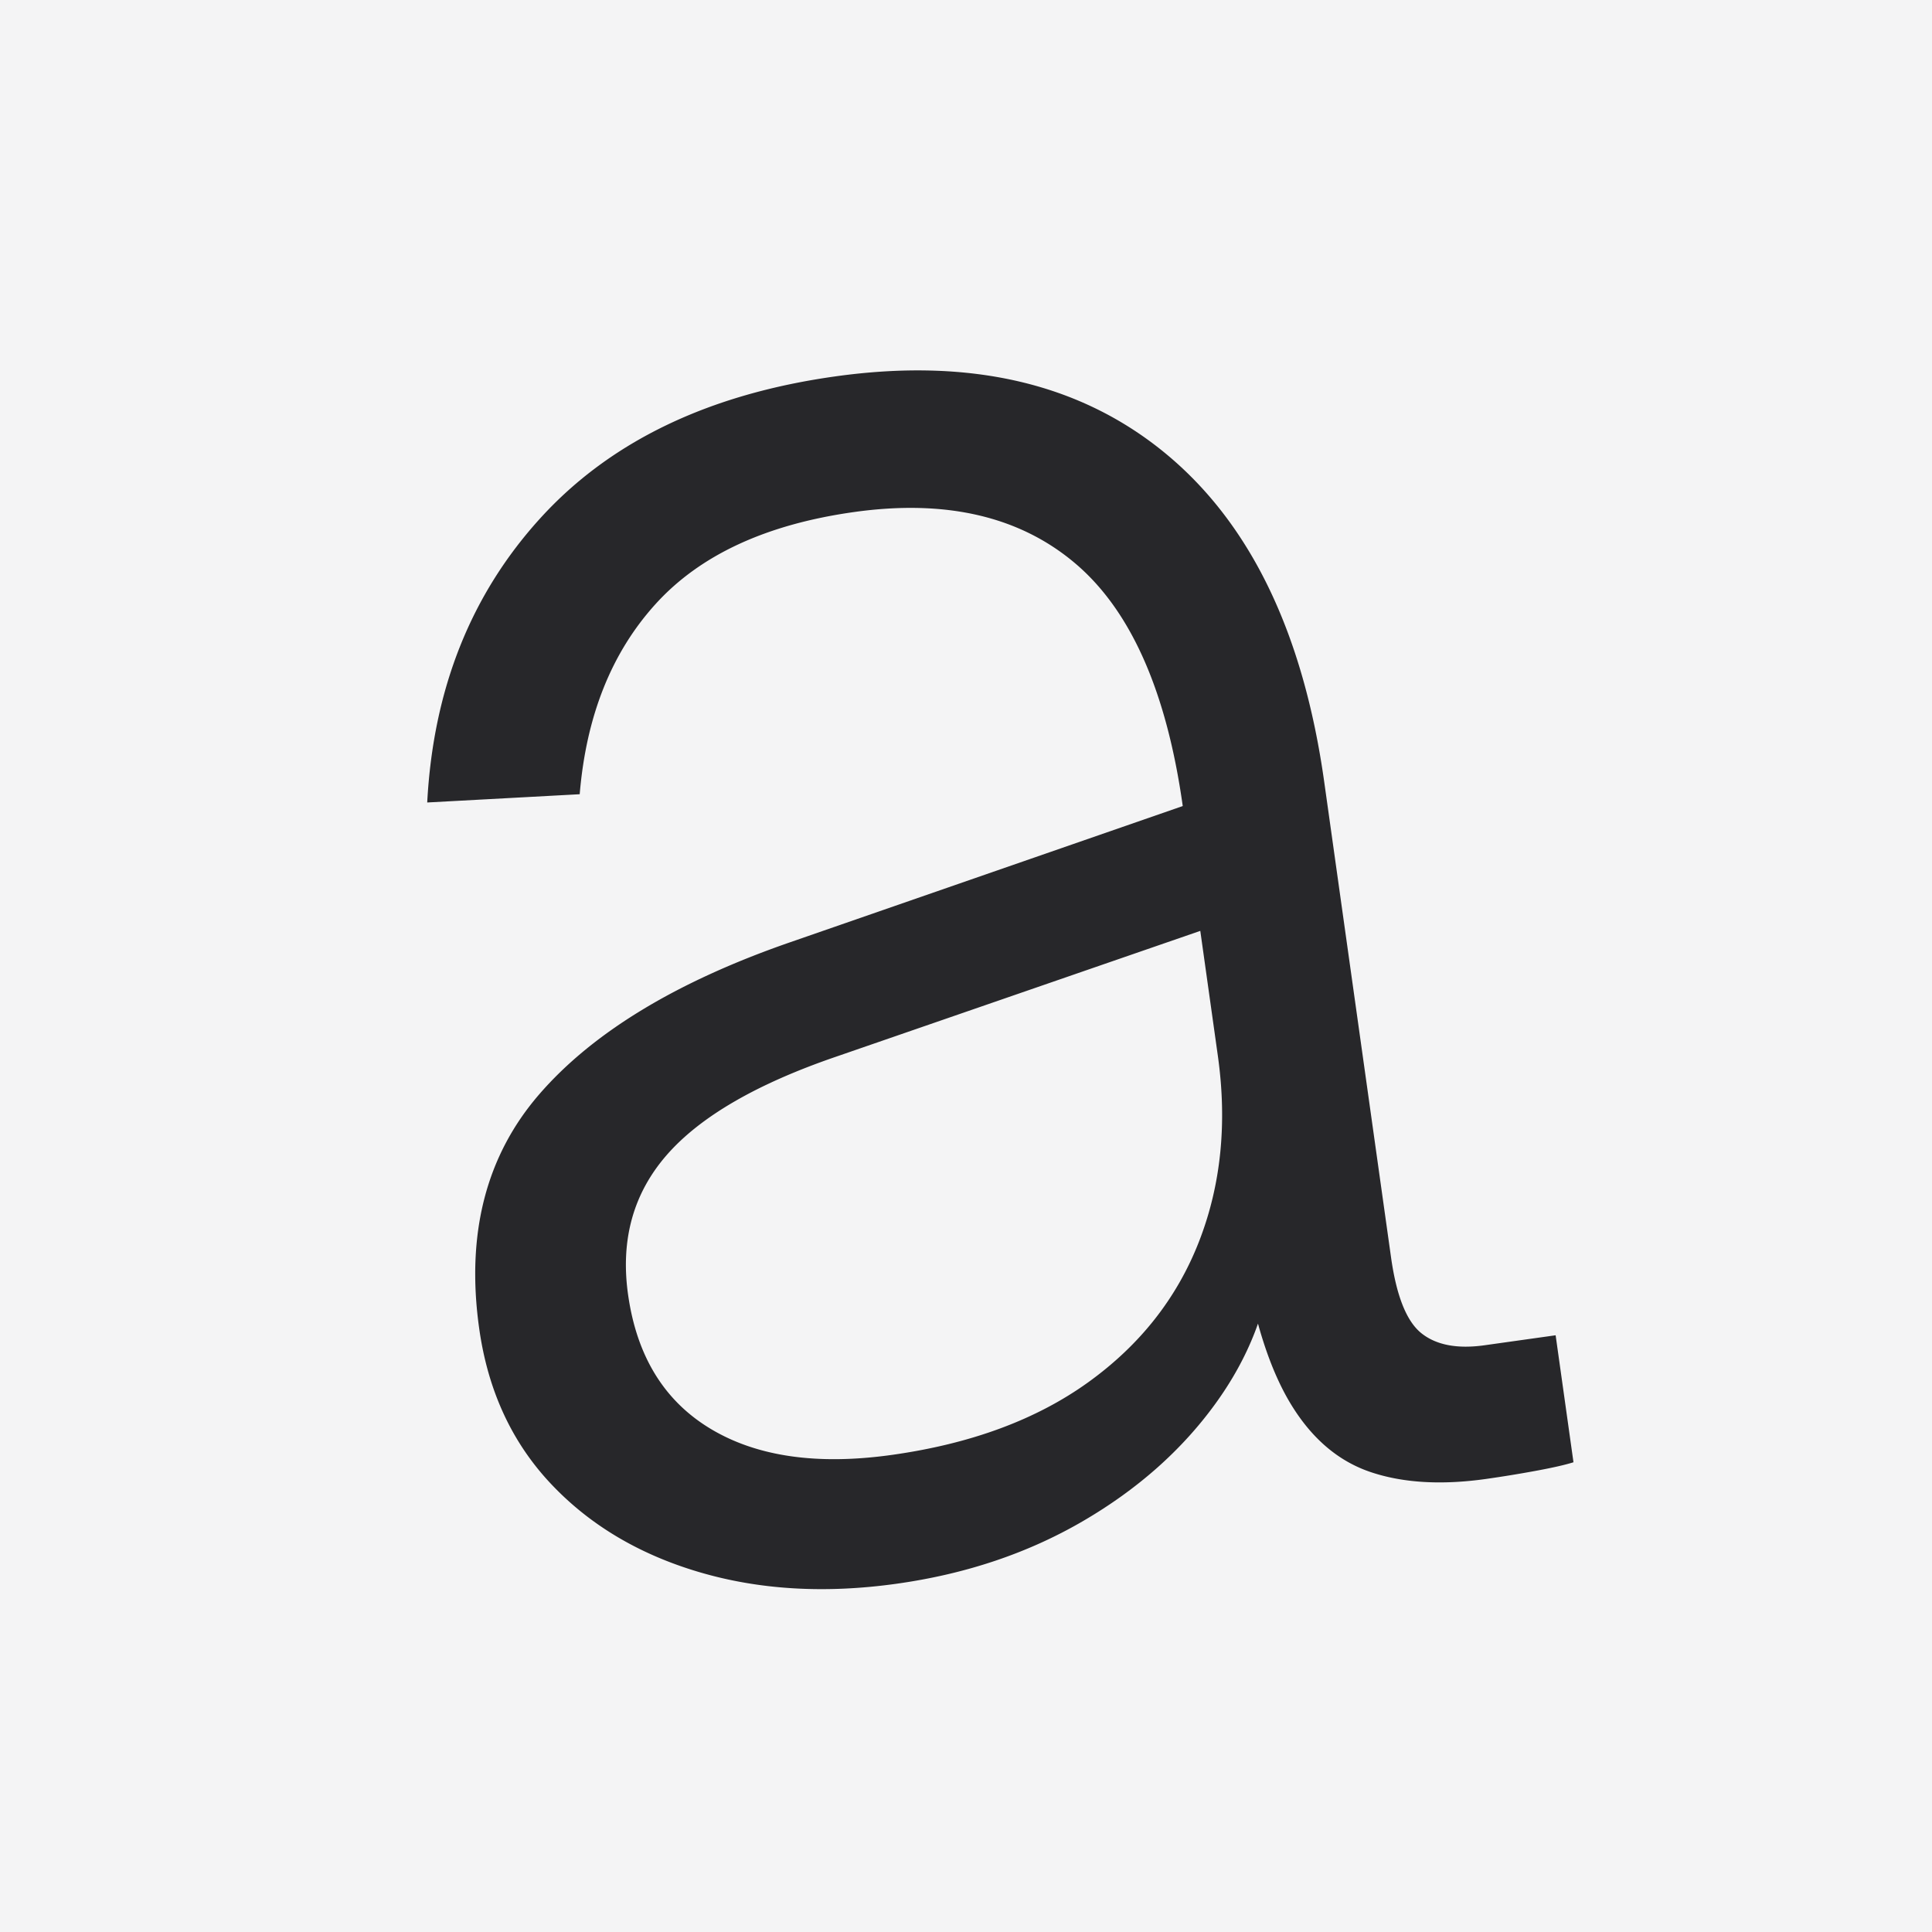
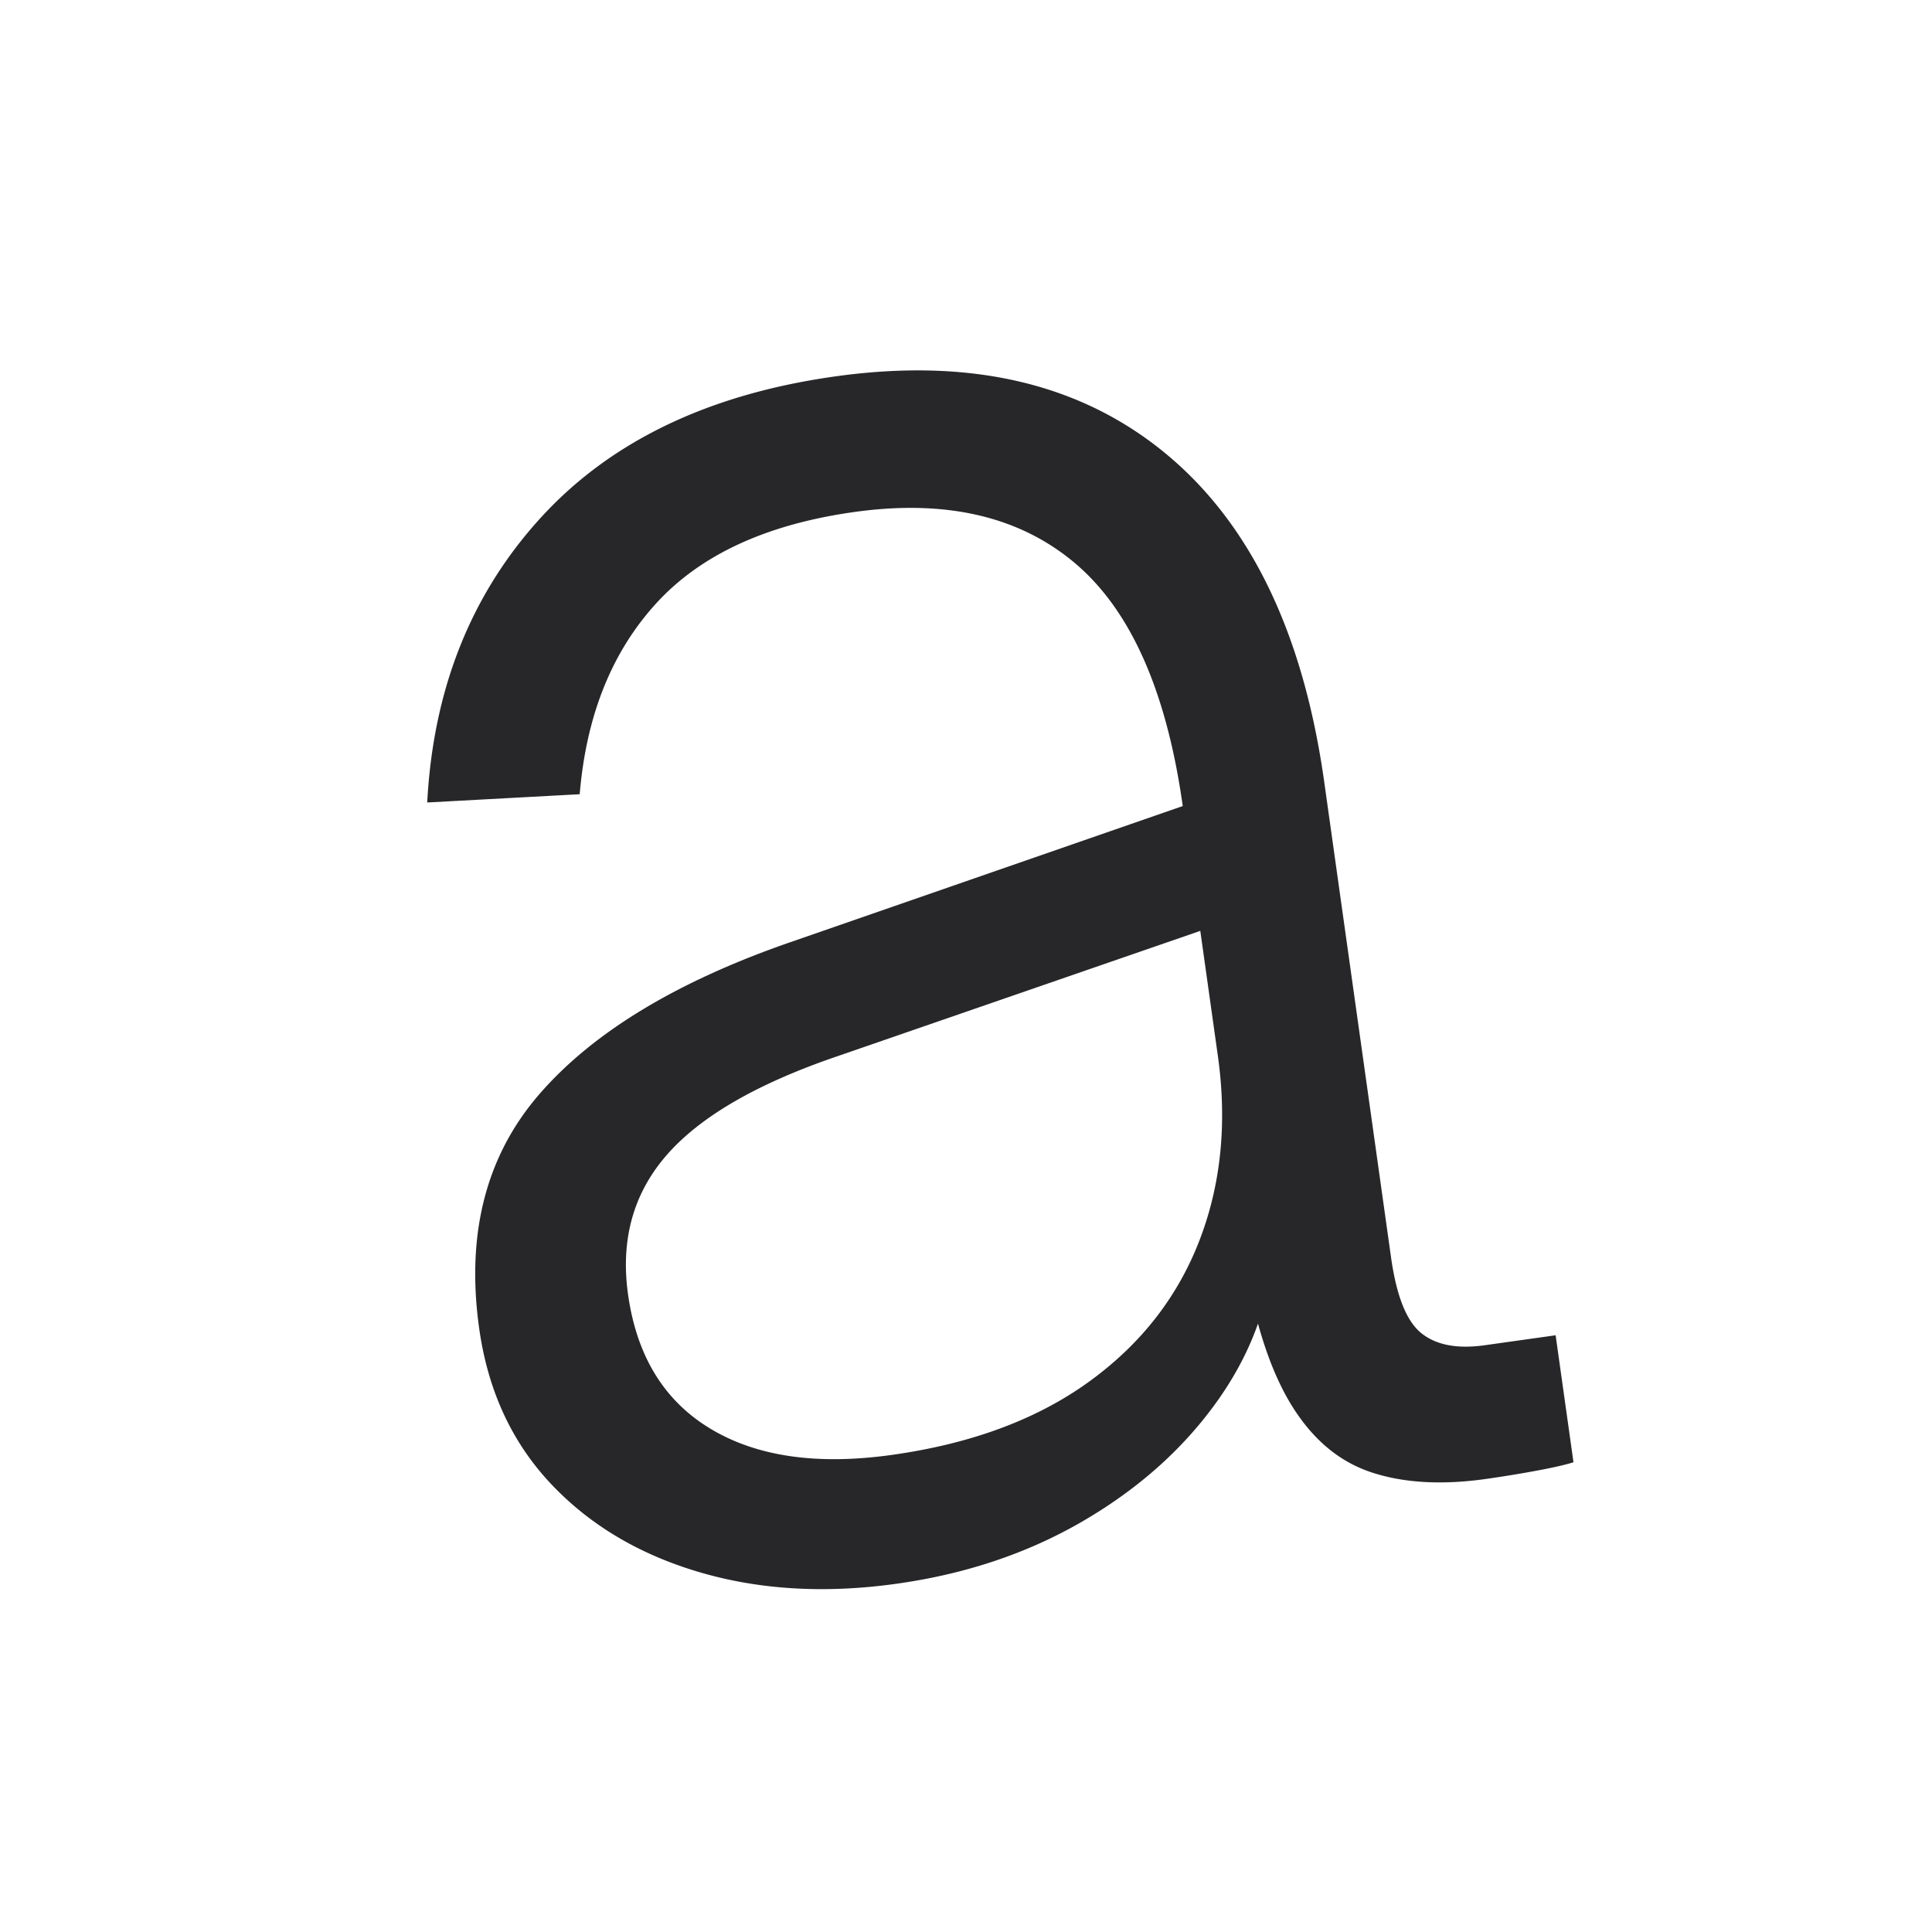
<svg xmlns="http://www.w3.org/2000/svg" viewBox="0 0 128 128" style="fill-rule:evenodd;clip-rule:evenodd;stroke-linejoin:round;stroke-miterlimit:2">
-   <path d="M0 0h128v128H0z" class="bg" />
  <path d="M73.701 72.421c-4.8 0-9.096-.864-12.888-2.592-3.792-1.728-6.768-4.128-8.928-7.2-2.16-3.072-3.24-6.672-3.24-10.8 0-6.336 2.04-11.28 6.12-14.832 4.08-3.552 10.008-6.096 17.784-7.632l27.072-5.328c0-7.68-1.608-13.32-4.824-16.92-3.216-3.6-7.896-5.4-14.04-5.4-5.856 0-10.464 1.392-13.824 4.176-3.36 2.784-5.616 6.72-6.768 11.808l-10.08-.864c1.44-7.392 4.8-13.272 10.08-17.64s12.144-6.552 20.592-6.552c9.024 0 16.008 2.688 20.952 8.064 4.944 5.376 7.416 13.056 7.416 23.04v31.824c0 2.592.432 4.344 1.296 5.256.864.912 2.208 1.368 4.032 1.368h4.752v8.496c-.576.096-1.44.168-2.592.216a79.665 79.665 0 0 1-3.312.072c-2.976 0-5.472-.504-7.488-1.512s-3.552-2.736-4.608-5.184c-1.056-2.448-1.632-5.736-1.728-9.864h1.872c-.768 3.36-2.472 6.408-5.112 9.144-2.64 2.736-5.904 4.896-9.792 6.48-3.888 1.584-8.136 2.376-12.744 2.376Zm.864-8.496c5.28 0 9.792-.984 13.536-2.952 3.744-1.968 6.6-4.704 8.568-8.208 1.968-3.504 2.952-7.512 2.952-12.024v-8.352l-25.056 4.896c-5.472 1.056-9.48 2.688-12.024 4.896-2.544 2.208-3.816 5.136-3.816 8.784 0 4.128 1.392 7.32 4.176 9.576 2.784 2.256 6.672 3.384 11.664 3.384Z" transform="rotate(-8 298.965 190.74)" class="txt" />
  <style>
  .bg { fill: rgb(244,244,245); }
  .txt { fill: rgb(39,39,42); fill-rule: nonzero; }
  @media (prefers-color-scheme: dark) {
    .bg { fill: rgb(39,39,42); }
    .txt { fill: rgb(244,244,245); }
  }
  </style>
</svg>